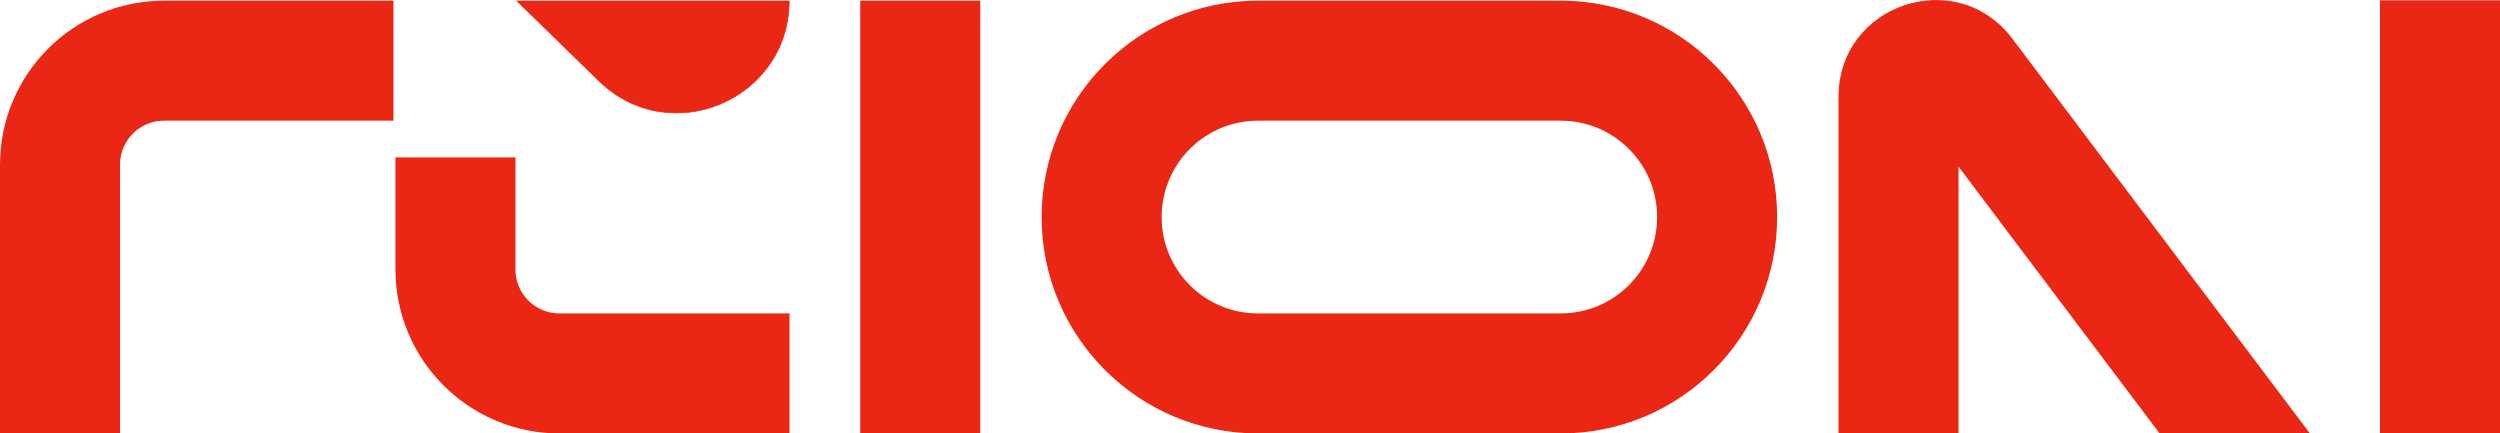
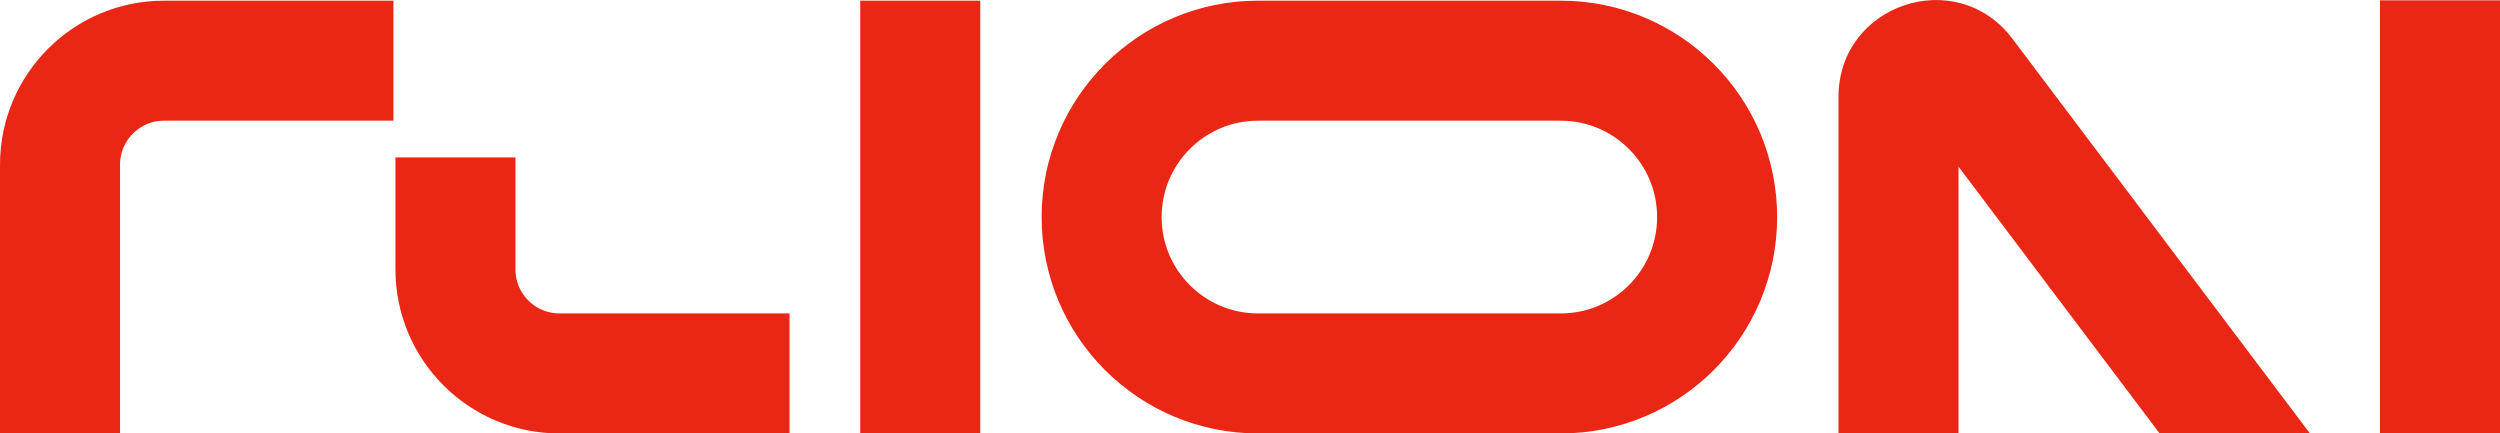
<svg xmlns="http://www.w3.org/2000/svg" width="3749" height="650" fill="none">
  <path stroke="#EA2715" stroke-width="180" d="M90 650V247c0-86.156 69.844-156 156-156h344m1750.5 0h-454C1756.99 91 1652 195.989 1652 325.5S1756.99 560 1886.5 560h454c129.51 0 234.5-104.989 234.5-234.5S2470.01 91 2340.5 91ZM1380 650V1m2279 648.5V.5M1184 560H839c-86.156 0-156-69.844-156-156V236" />
-   <path fill="#EA2715" stroke="#EA2715" d="M1183.5 1.5c-.4 148.419-179.11 223.572-285.464 119.813L775.229 1.5z" />
  <path fill="#EA2715" fill-rule="evenodd" d="M3238.59 650 2937 249.911V650h-180V145.334c0-139.168 177.02-198.413 260.79-87.281l446.08 591.772-.23.175z" clip-rule="evenodd" />
</svg>